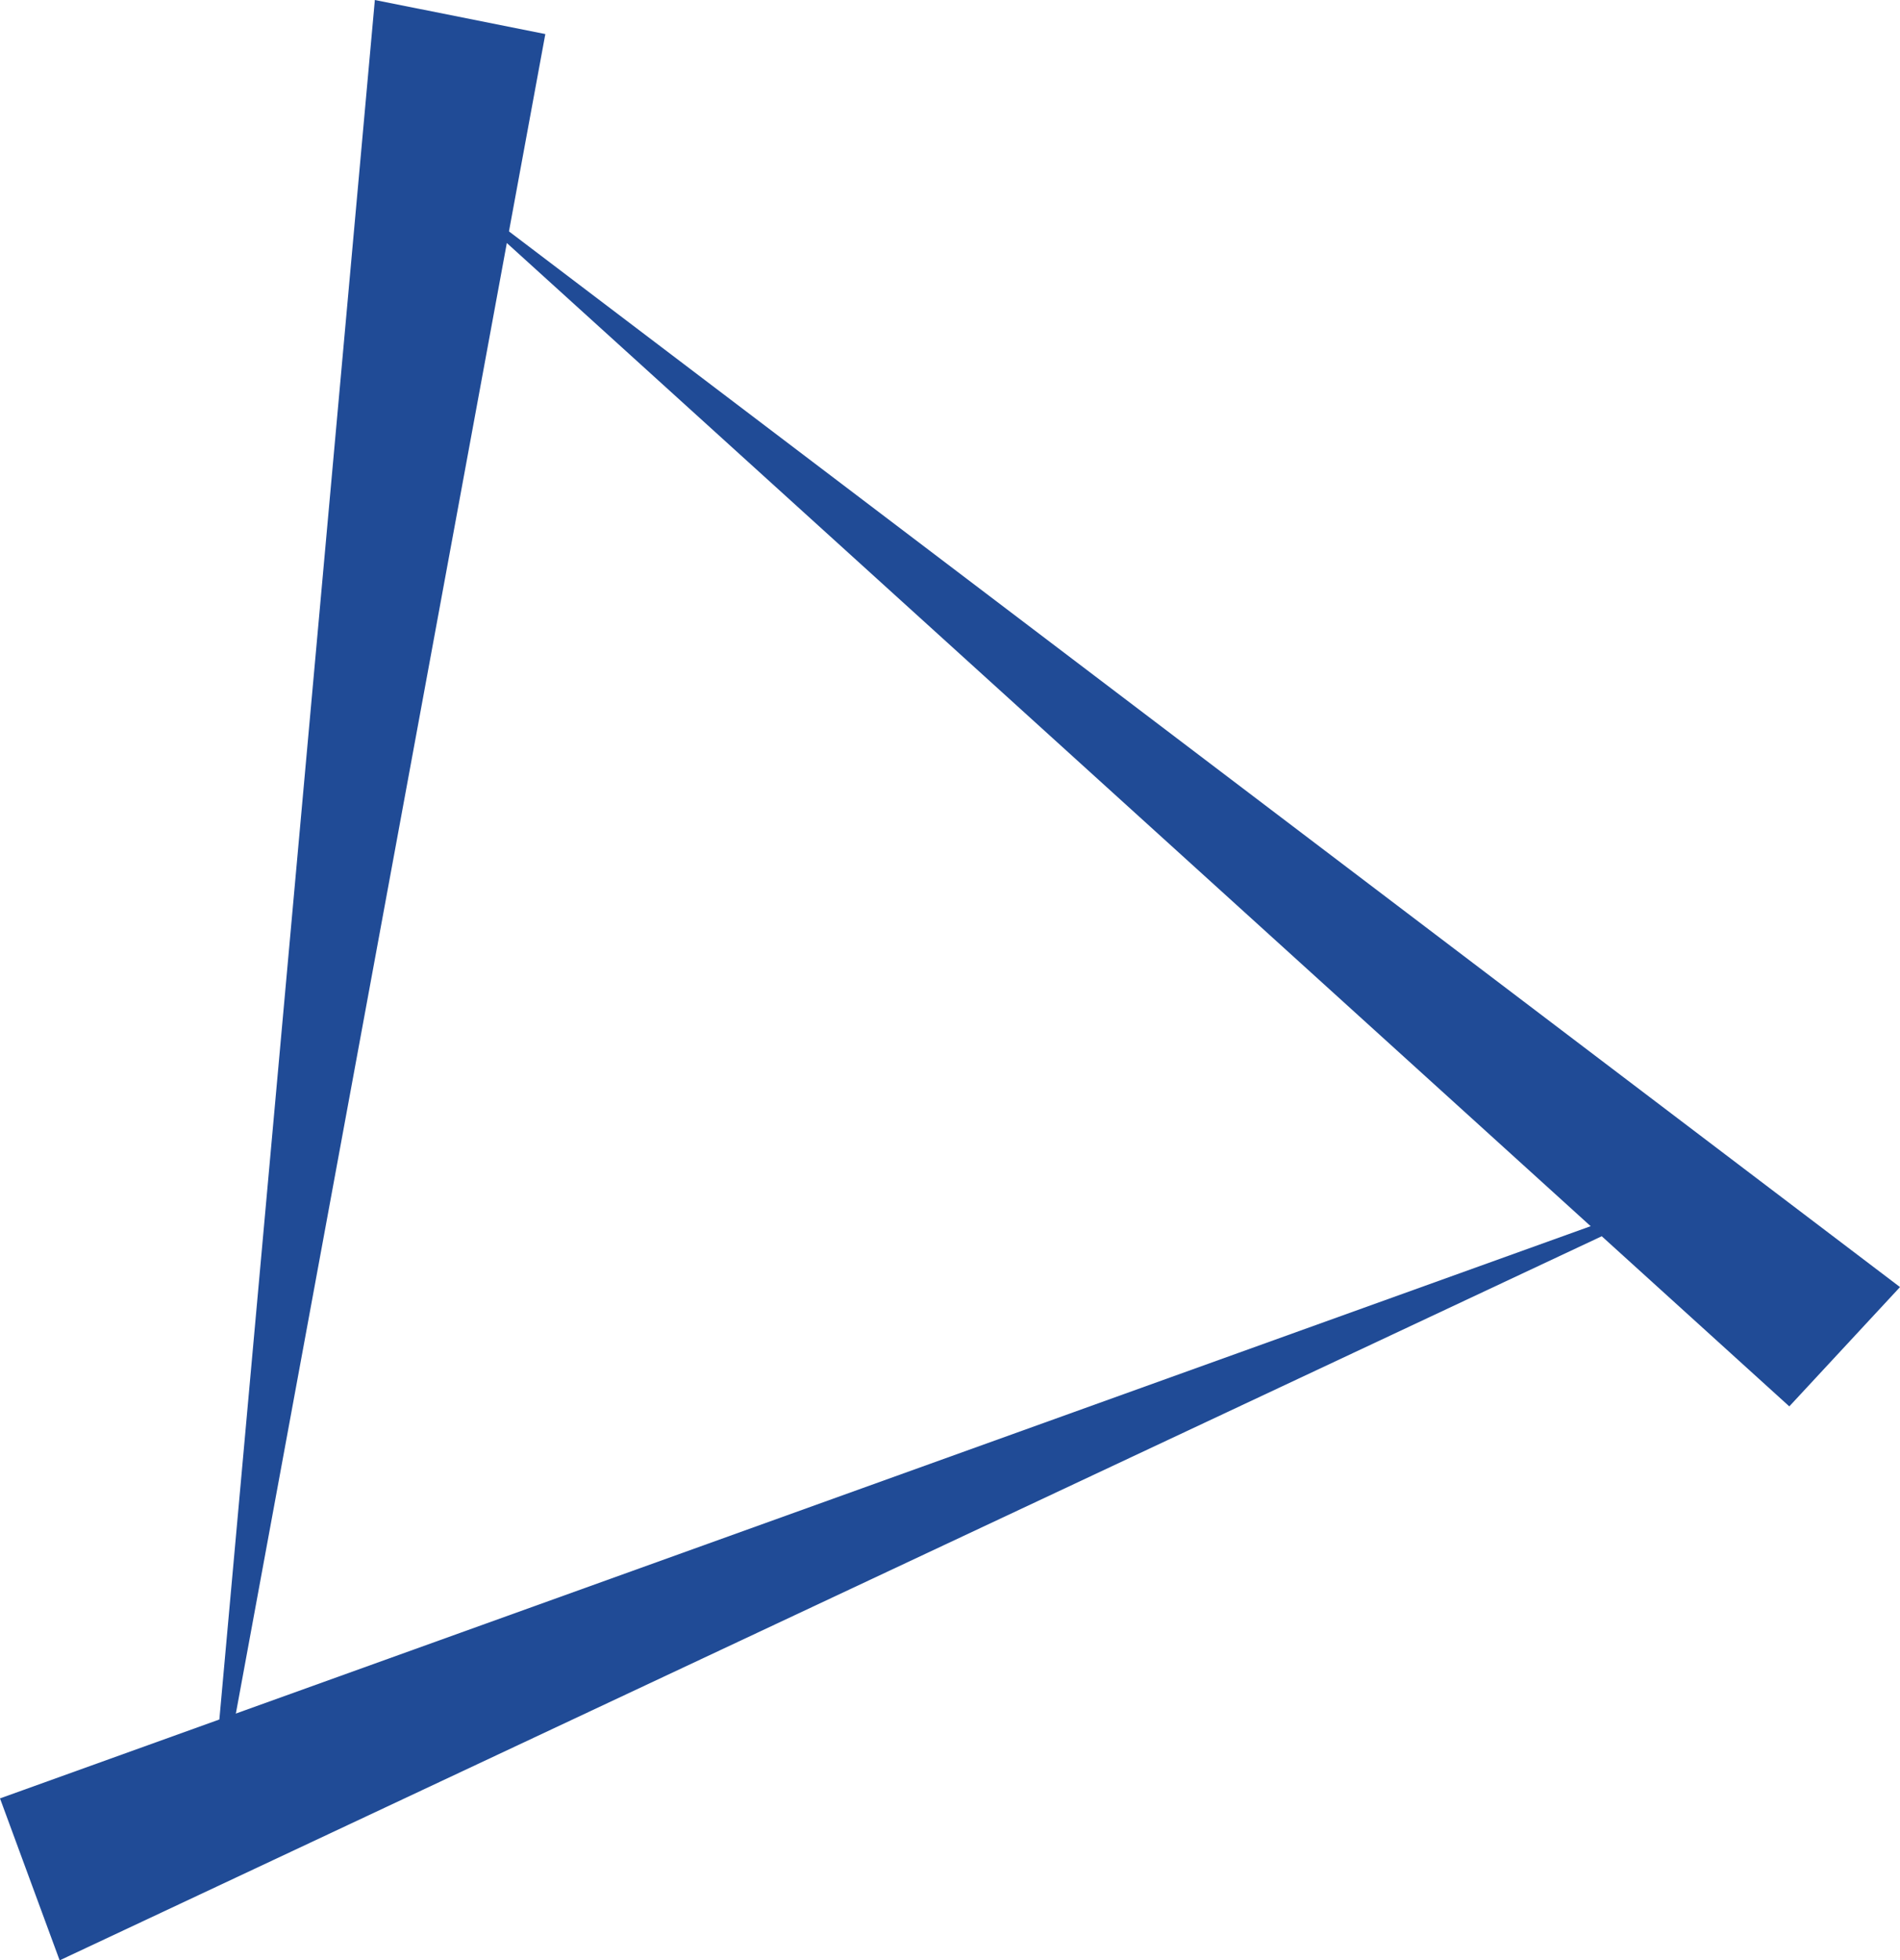
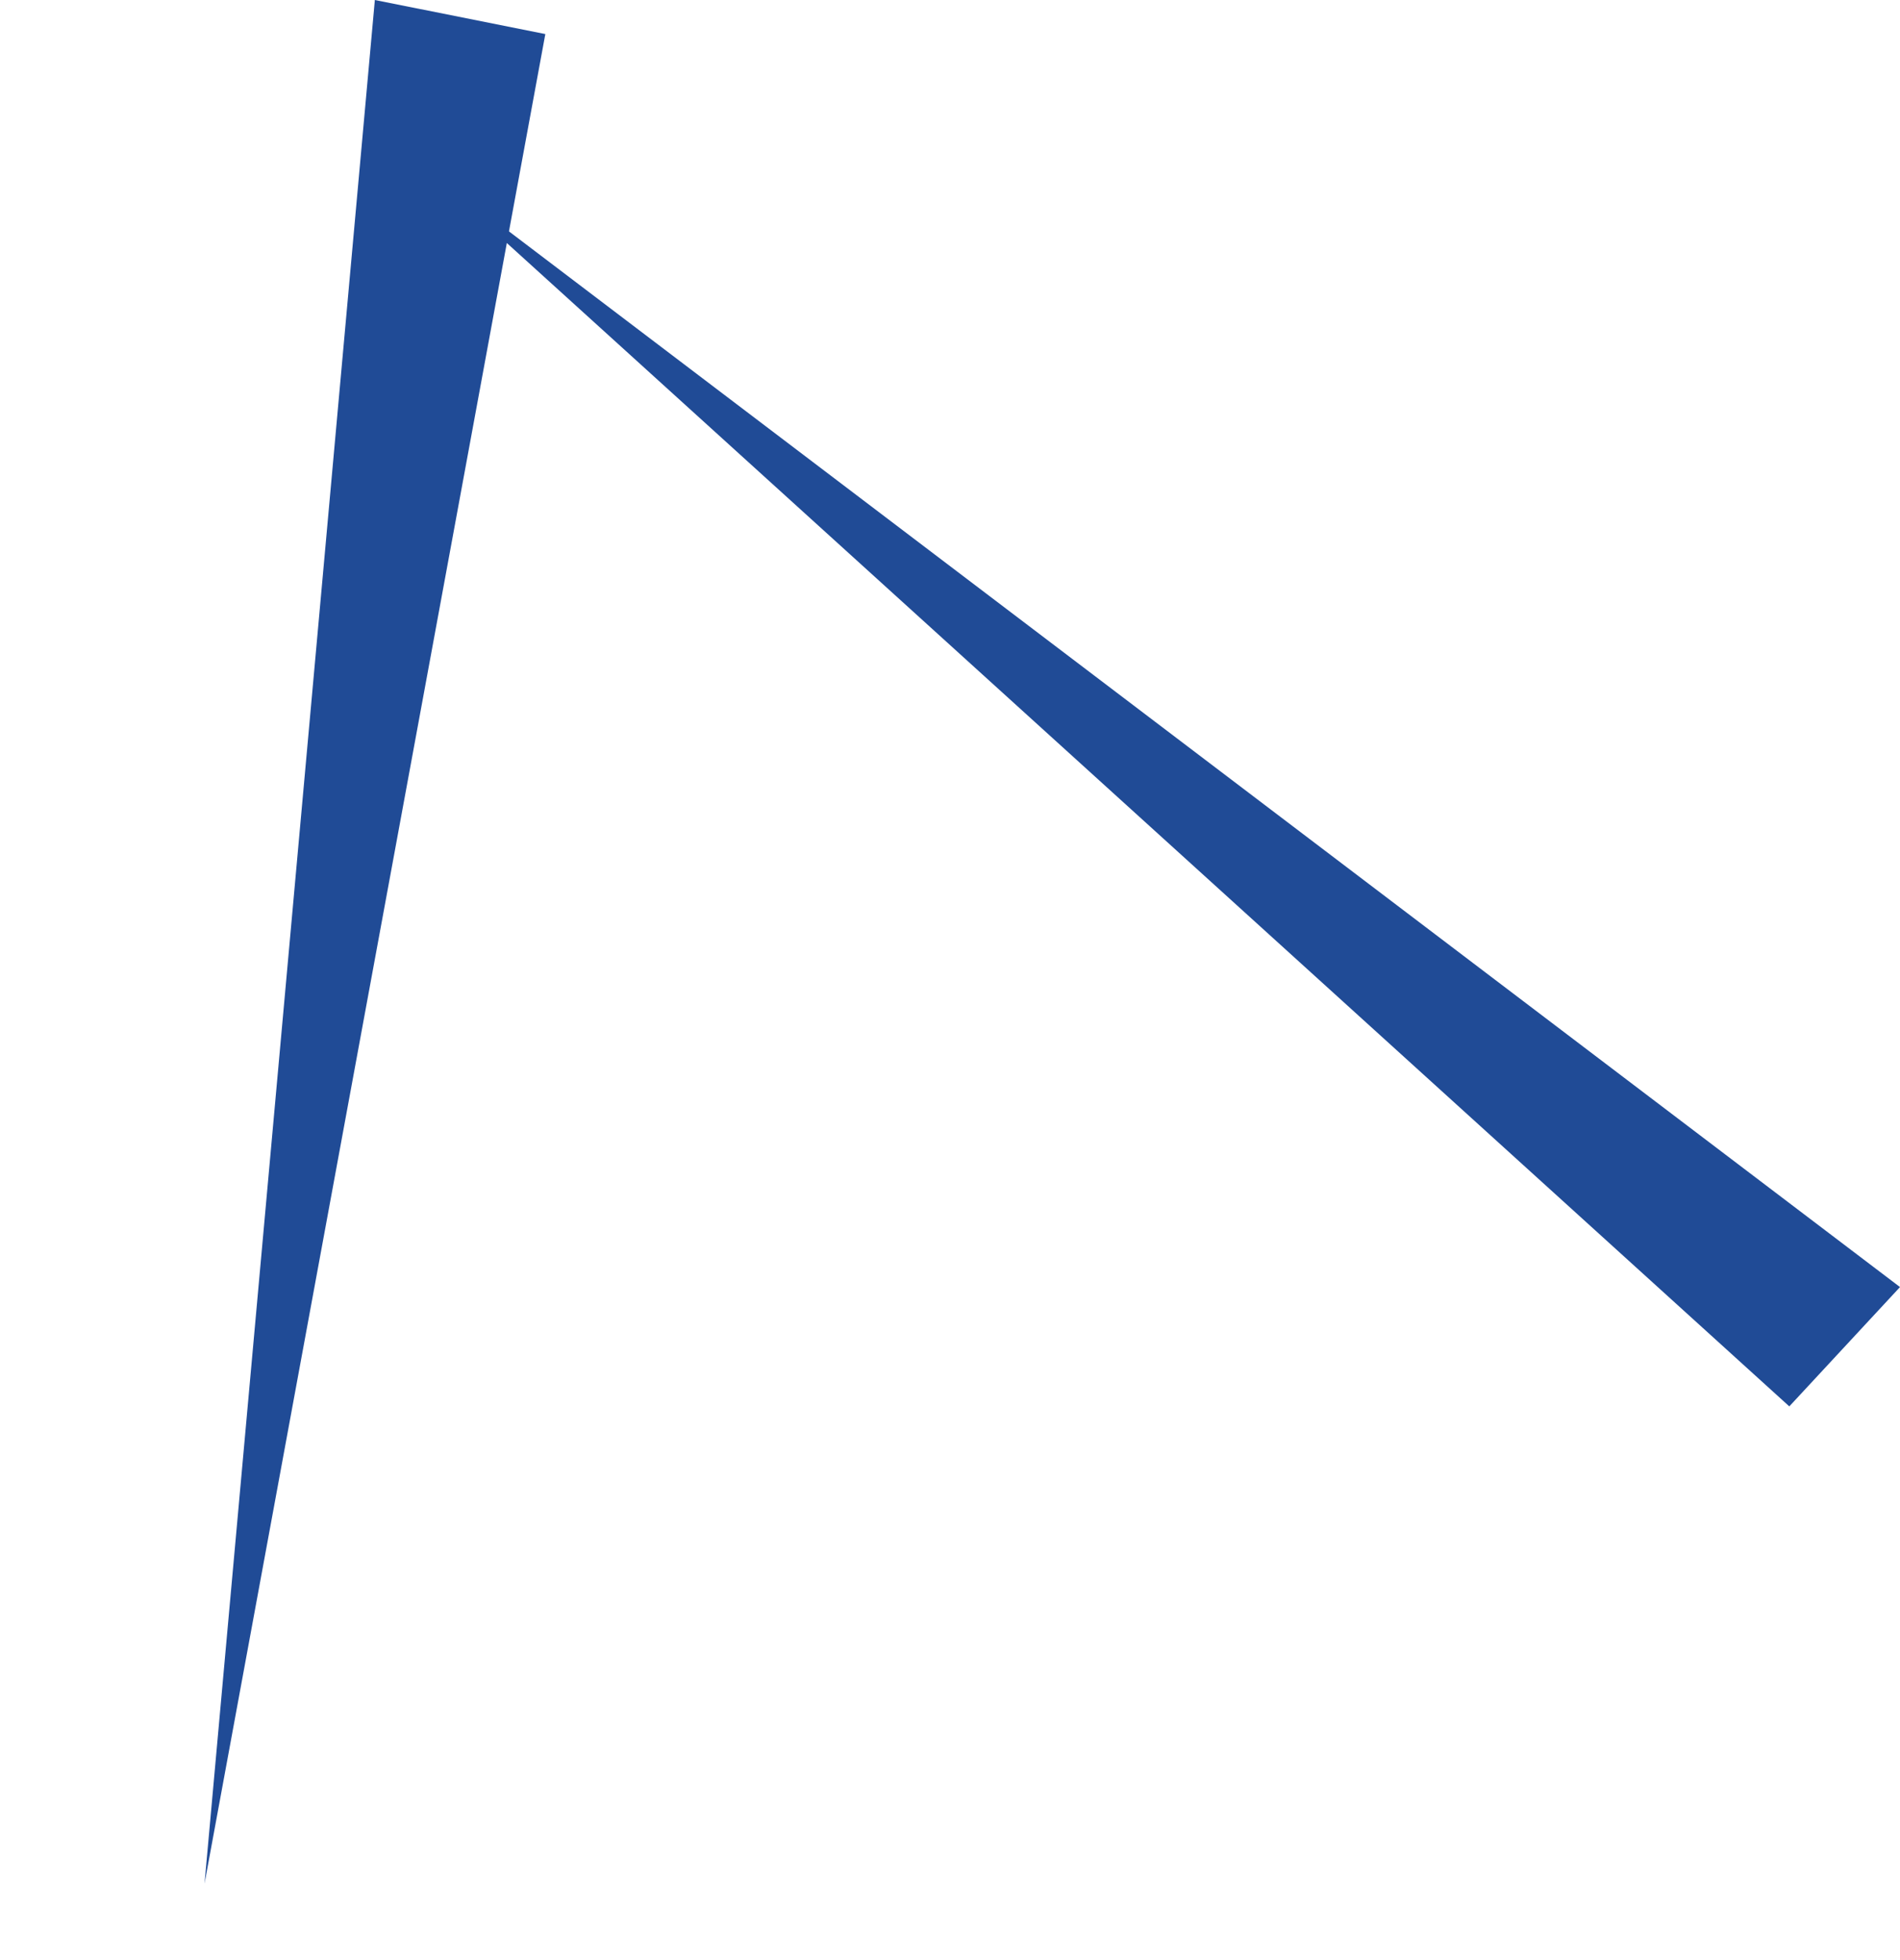
<svg xmlns="http://www.w3.org/2000/svg" viewBox="0 0 130.62 134.72">
  <defs>
    <style>.cls-1{fill:#204b96;}</style>
  </defs>
  <g id="レイヤー_2" data-name="レイヤー 2">
    <g id="レイヤー_1-2" data-name="レイヤー 1">
      <polygon class="cls-1" points="14.06 129.45 37.49 2.34 25.77 0 14.06 129.45" />
-       <polygon class="cls-1" points="118.91 80.83 0 123.59 4.1 134.72 118.91 80.83" />
      <polygon class="cls-1" points="28.7 11.13 123.01 96.65 130.62 88.45 28.7 11.13" />
    </g>
  </g>
</svg>